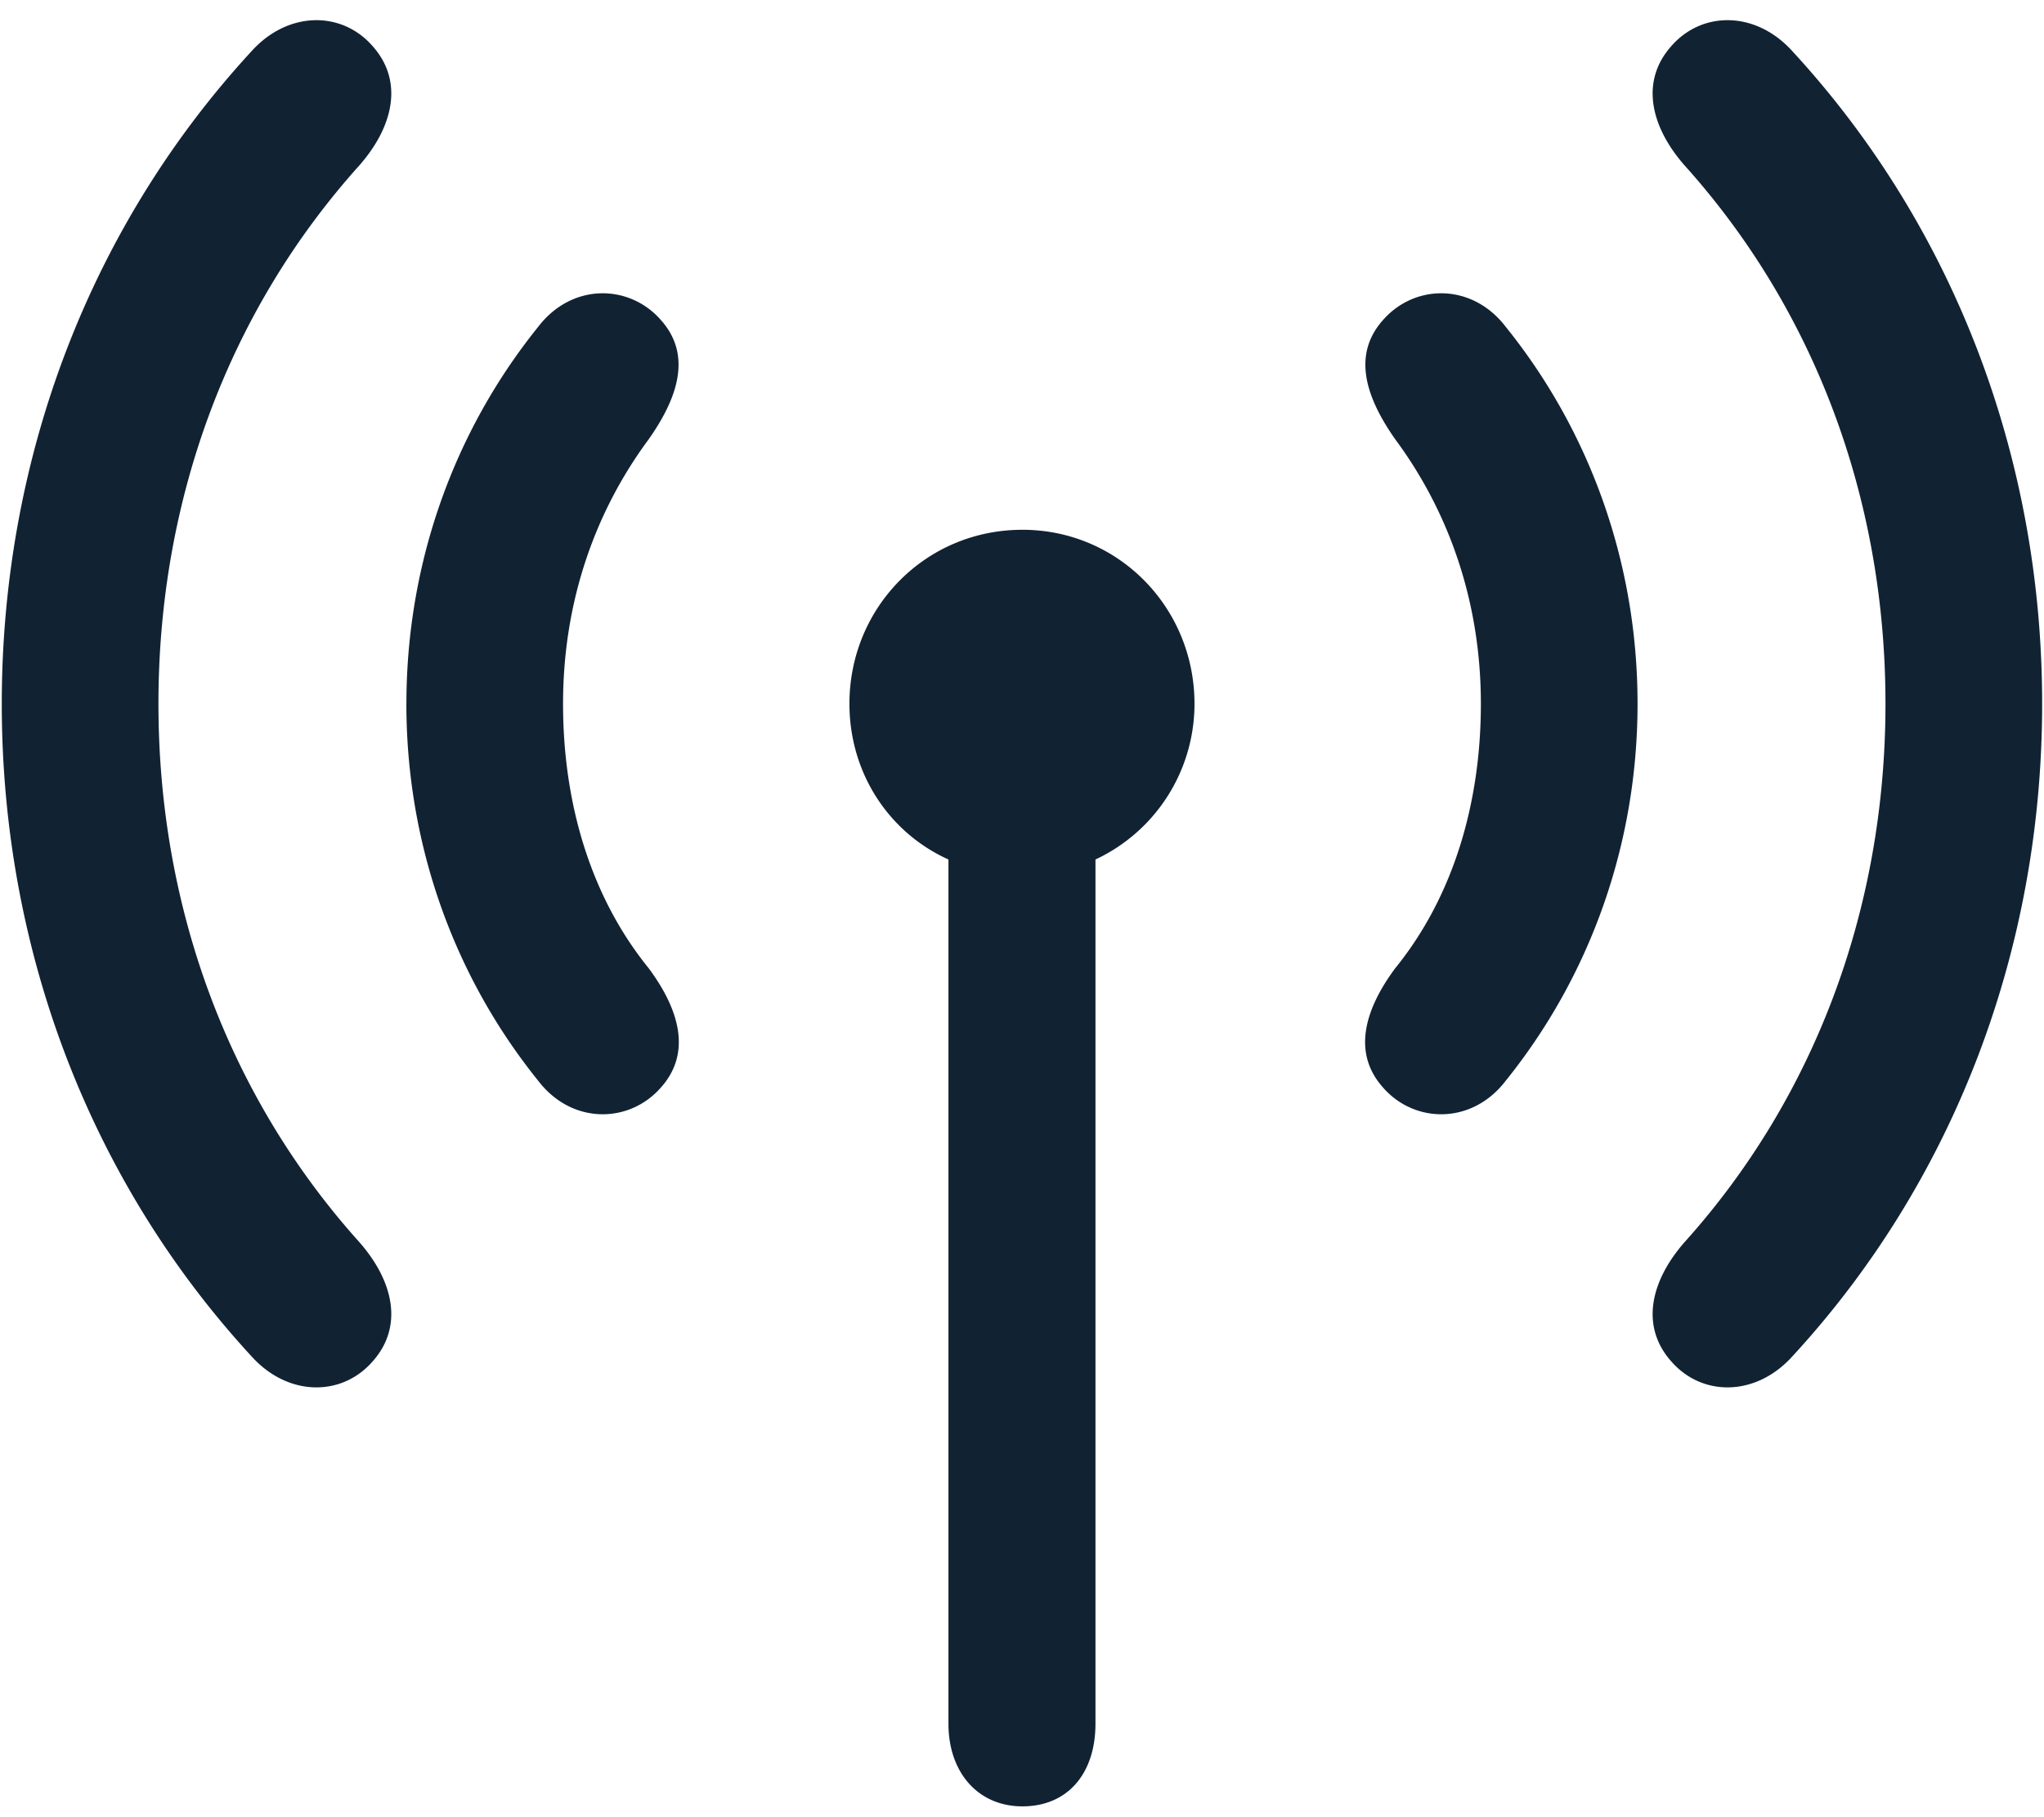
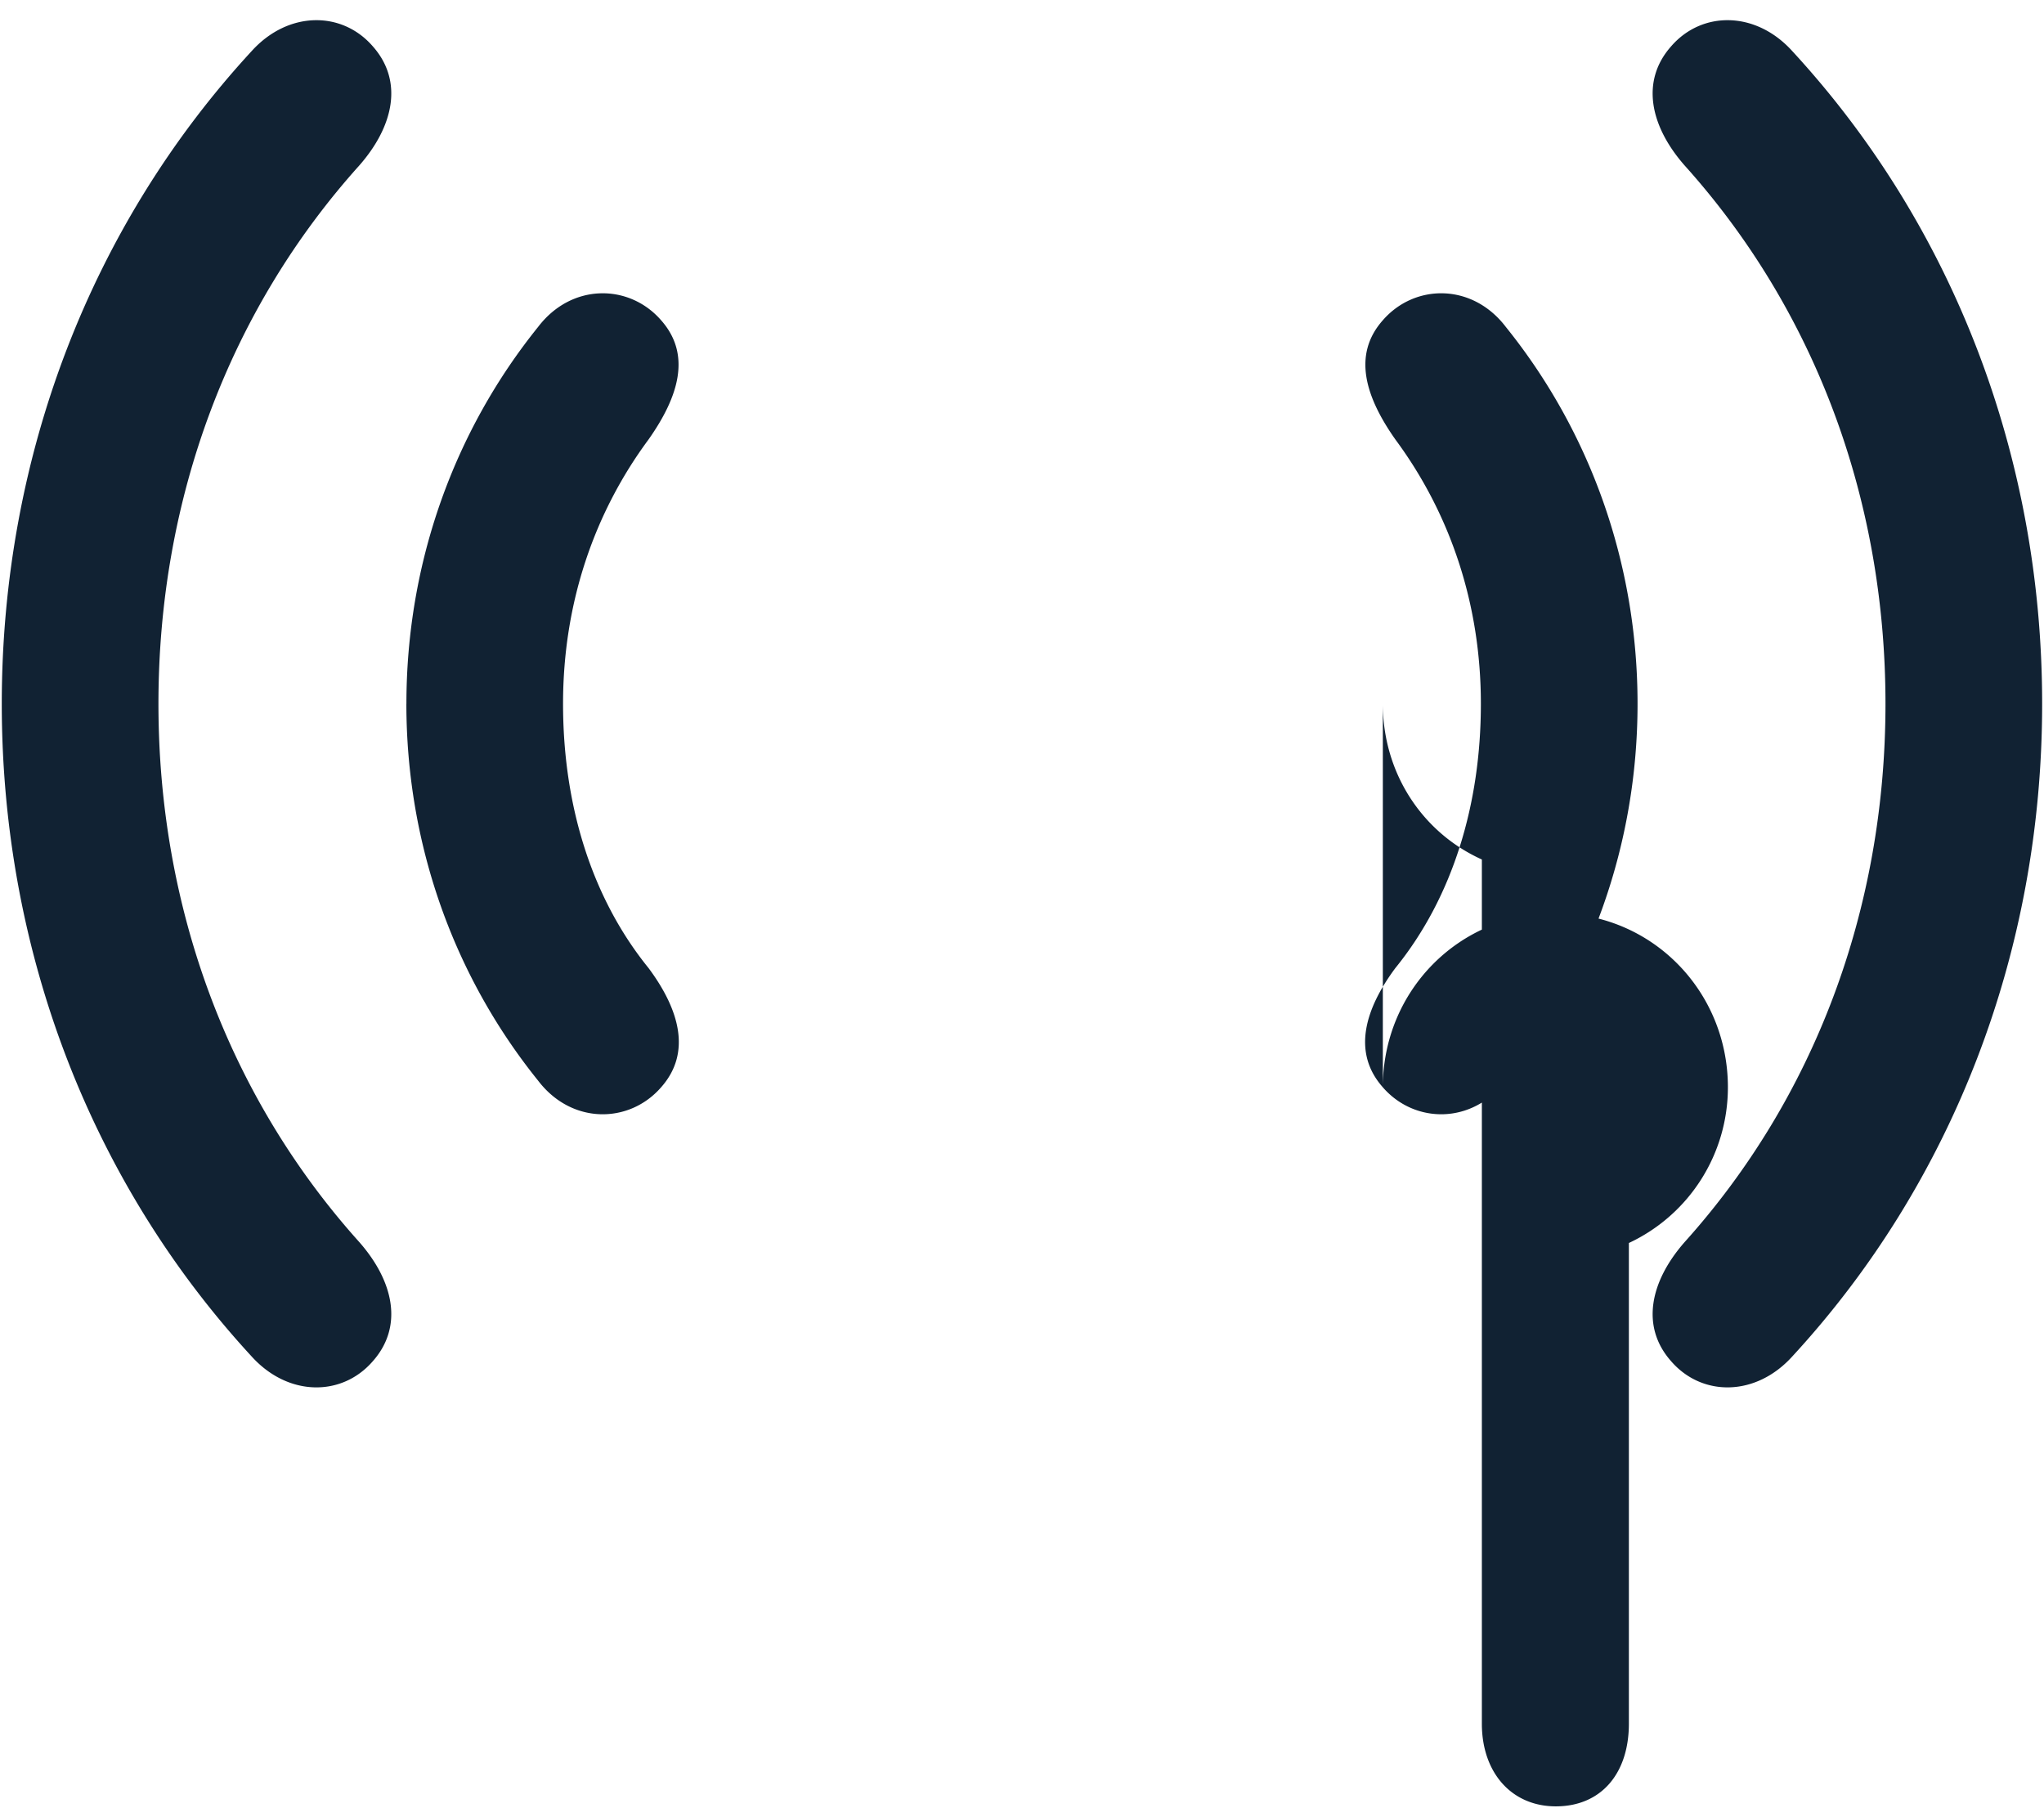
<svg xmlns="http://www.w3.org/2000/svg" width="54" height="48" fill="none">
-   <path fill="#123" d="M44.15 35.957c-.812-.914-.558-2.107.356-3.148 3.402-3.784 5.306-8.76 5.306-14.22 0-5.458-1.904-10.435-5.306-14.218-.914-1.04-1.168-2.234-.356-3.148.813-.94 2.235-.94 3.2.127 4.215 4.57 6.601 10.664 6.601 17.24 0 6.576-2.386 12.67-6.601 17.24-.965 1.067-2.387 1.067-3.2.127ZM.047 18.59c0-6.576 2.387-12.67 6.601-17.24.965-1.067 2.387-1.067 3.2-.127.812.914.558 2.107-.356 3.148-3.402 3.783-5.306 8.76-5.306 14.219S6.09 29.025 9.492 32.809c.914 1.04 1.168 2.234.356 3.148-.813.94-2.235.94-3.2-.127C2.434 31.26.047 25.166.047 18.59Zm10.69 0c0-3.733 1.269-7.211 3.478-9.953.889-1.168 2.412-1.143 3.25-.178.812.914.457 2.031-.33 3.148-1.448 1.956-2.26 4.342-2.26 6.983 0 2.64.736 5.103 2.26 6.982.812 1.092 1.142 2.235.33 3.149-.838.965-2.361.99-3.25-.178-2.21-2.742-3.479-6.22-3.479-9.953Zm25.796 10.13c-.812-.913-.482-2.056.33-3.148 1.524-1.879 2.26-4.341 2.26-6.982 0-2.64-.813-5.027-2.26-6.983-.787-1.117-1.142-2.234-.33-3.148.838-.965 2.361-.99 3.25.178 2.21 2.742 3.479 6.22 3.479 9.953 0 3.732-1.27 7.21-3.479 9.953-.889 1.168-2.412 1.143-3.25.178ZM22.441 18.59c0-2.54 2.006-4.596 4.57-4.596 2.54 0 4.546 2.057 4.546 4.596a4.538 4.538 0 0 1-2.616 4.113V45.53c0 1.32-.736 2.184-1.93 2.184-1.167 0-1.954-.889-1.954-2.184V22.703c-1.575-.71-2.616-2.285-2.616-4.113Z" />
+   <path fill="#123" d="M44.15 35.957c-.812-.914-.558-2.107.356-3.148 3.402-3.784 5.306-8.76 5.306-14.22 0-5.458-1.904-10.435-5.306-14.218-.914-1.04-1.168-2.234-.356-3.148.813-.94 2.235-.94 3.2.127 4.215 4.57 6.601 10.664 6.601 17.24 0 6.576-2.386 12.67-6.601 17.24-.965 1.067-2.387 1.067-3.2.127ZM.047 18.59c0-6.576 2.387-12.67 6.601-17.24.965-1.067 2.387-1.067 3.2-.127.812.914.558 2.107-.356 3.148-3.402 3.783-5.306 8.76-5.306 14.219S6.09 29.025 9.492 32.809c.914 1.04 1.168 2.234.356 3.148-.813.94-2.235.94-3.2-.127C2.434 31.26.047 25.166.047 18.59Zm10.69 0c0-3.733 1.269-7.211 3.478-9.953.889-1.168 2.412-1.143 3.25-.178.812.914.457 2.031-.33 3.148-1.448 1.956-2.26 4.342-2.26 6.983 0 2.64.736 5.103 2.26 6.982.812 1.092 1.142 2.235.33 3.149-.838.965-2.361.99-3.25-.178-2.21-2.742-3.479-6.22-3.479-9.953Zm25.796 10.13c-.812-.913-.482-2.056.33-3.148 1.524-1.879 2.26-4.341 2.26-6.982 0-2.64-.813-5.027-2.26-6.983-.787-1.117-1.142-2.234-.33-3.148.838-.965 2.361-.99 3.25.178 2.21 2.742 3.479 6.22 3.479 9.953 0 3.732-1.27 7.21-3.479 9.953-.889 1.168-2.412 1.143-3.25.178Zc0-2.54 2.006-4.596 4.57-4.596 2.54 0 4.546 2.057 4.546 4.596a4.538 4.538 0 0 1-2.616 4.113V45.53c0 1.32-.736 2.184-1.93 2.184-1.167 0-1.954-.889-1.954-2.184V22.703c-1.575-.71-2.616-2.285-2.616-4.113Z" />
</svg>